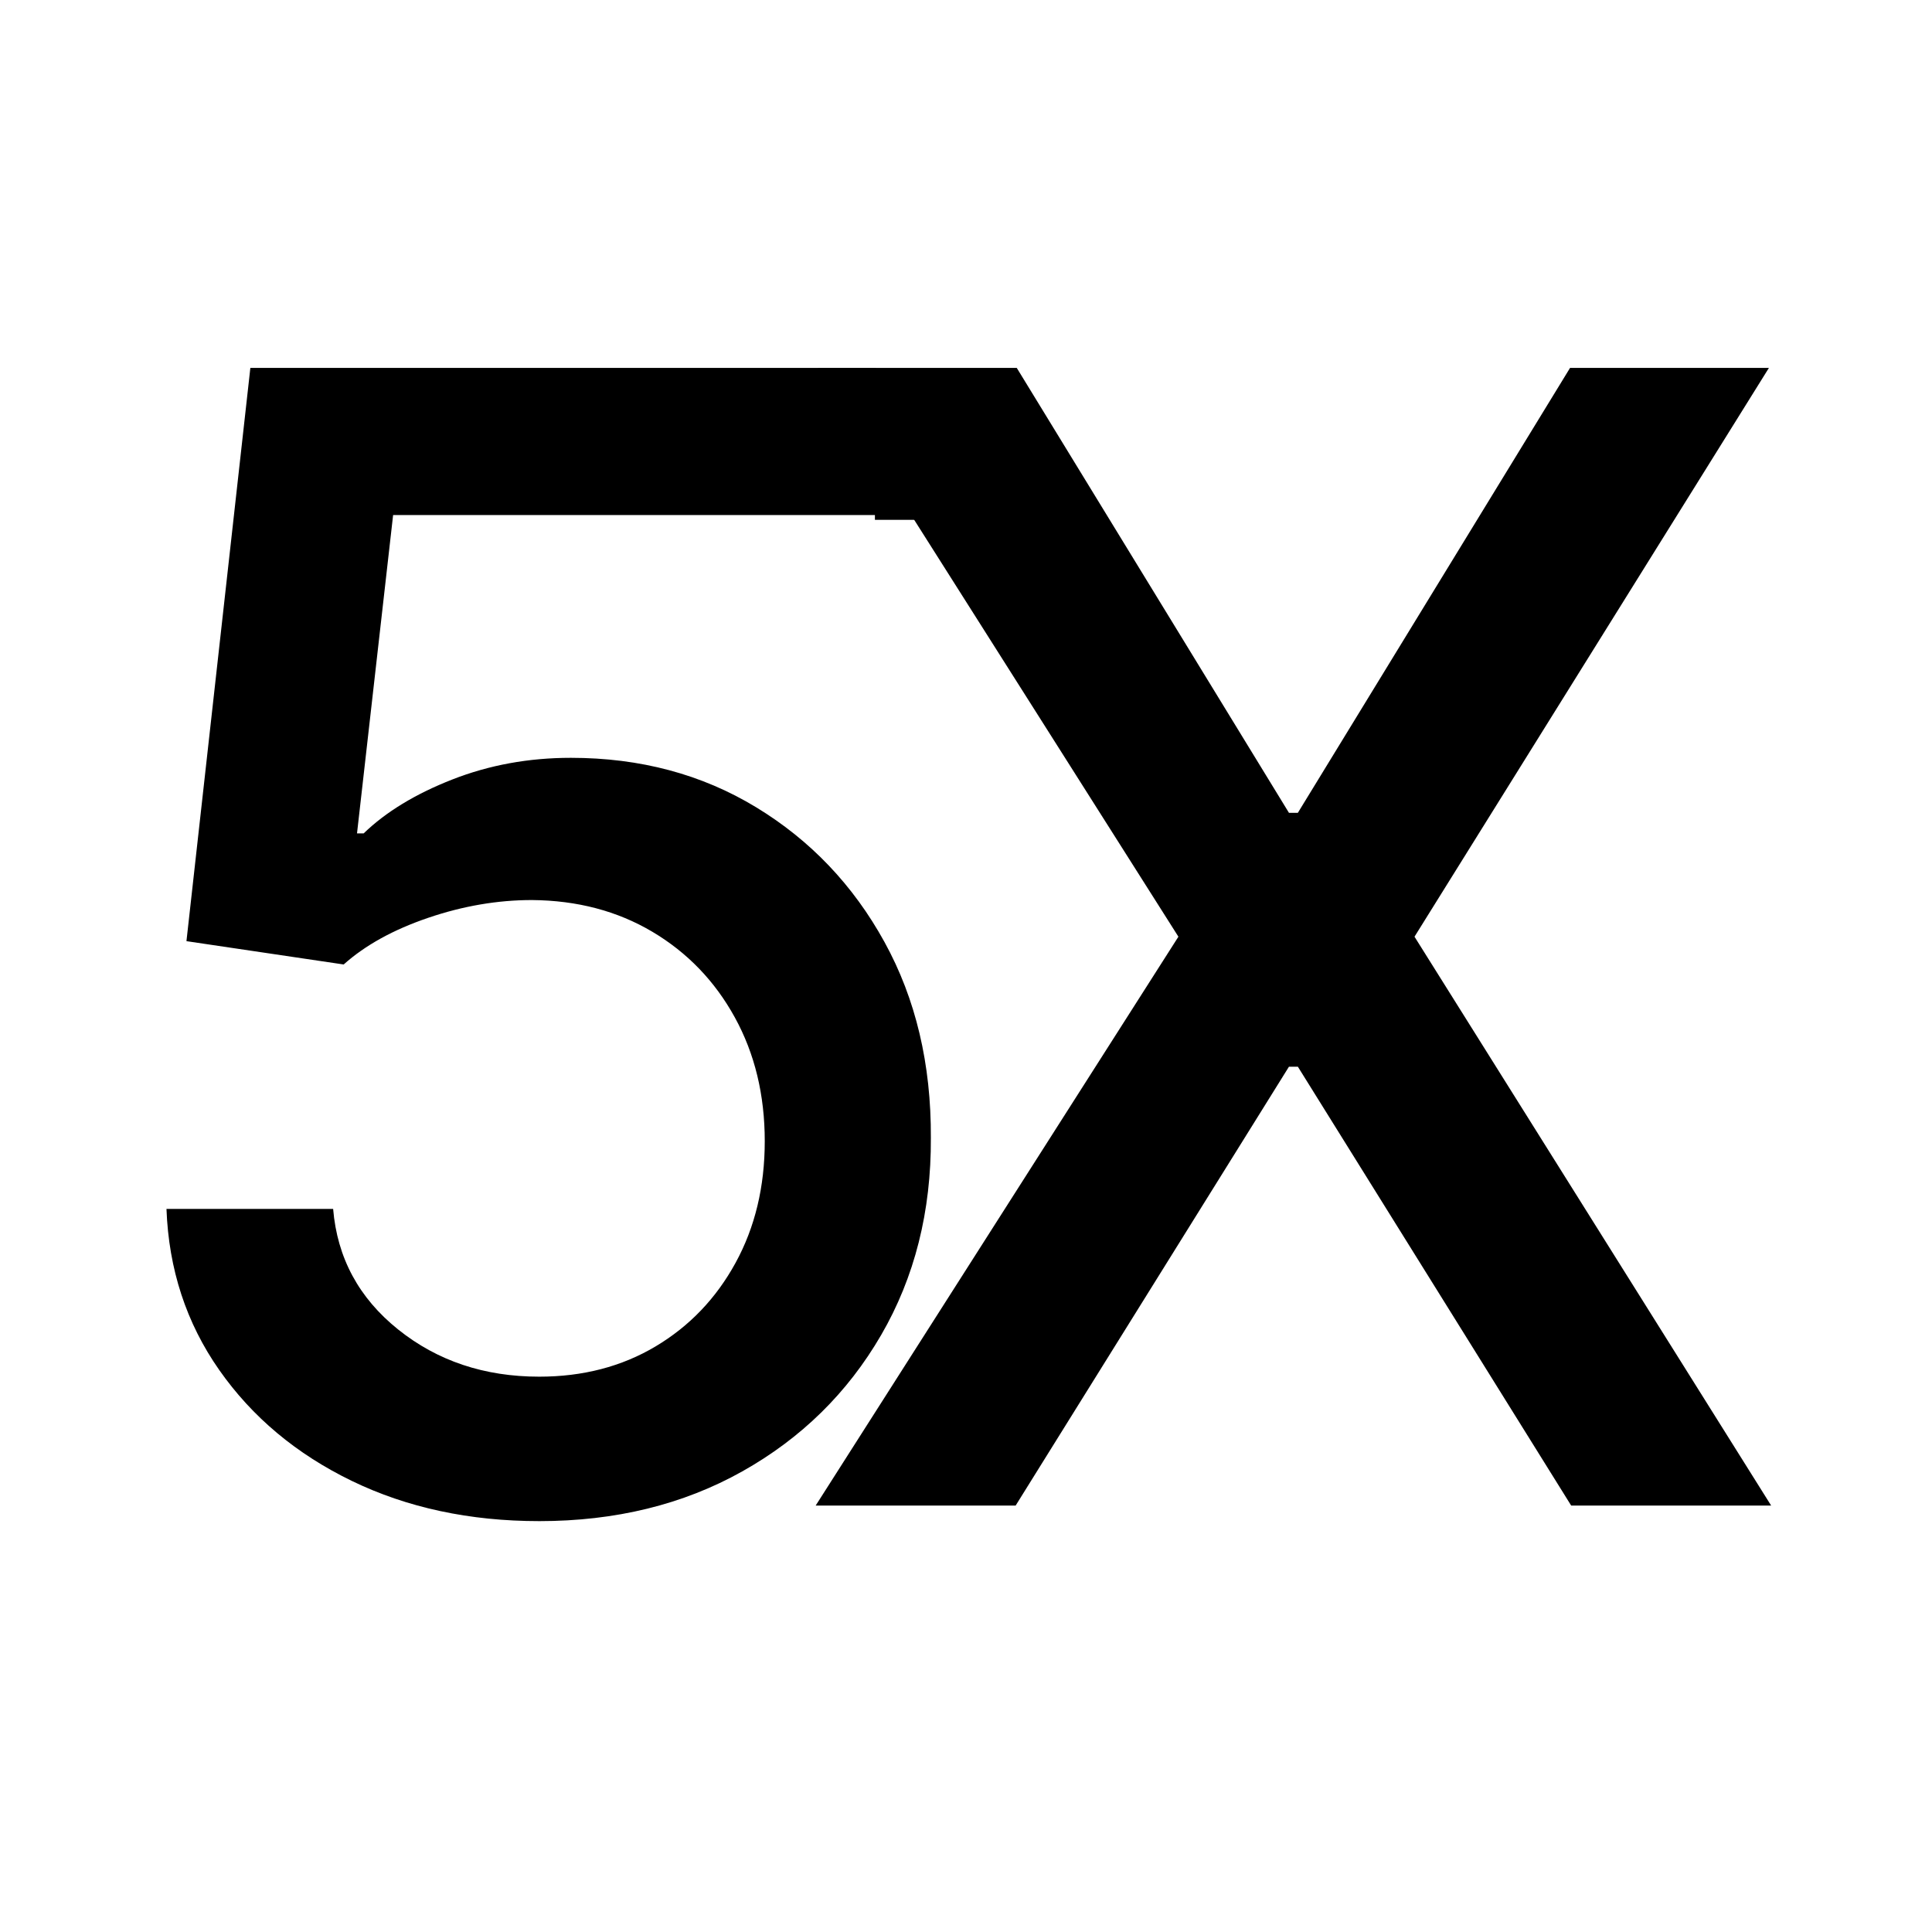
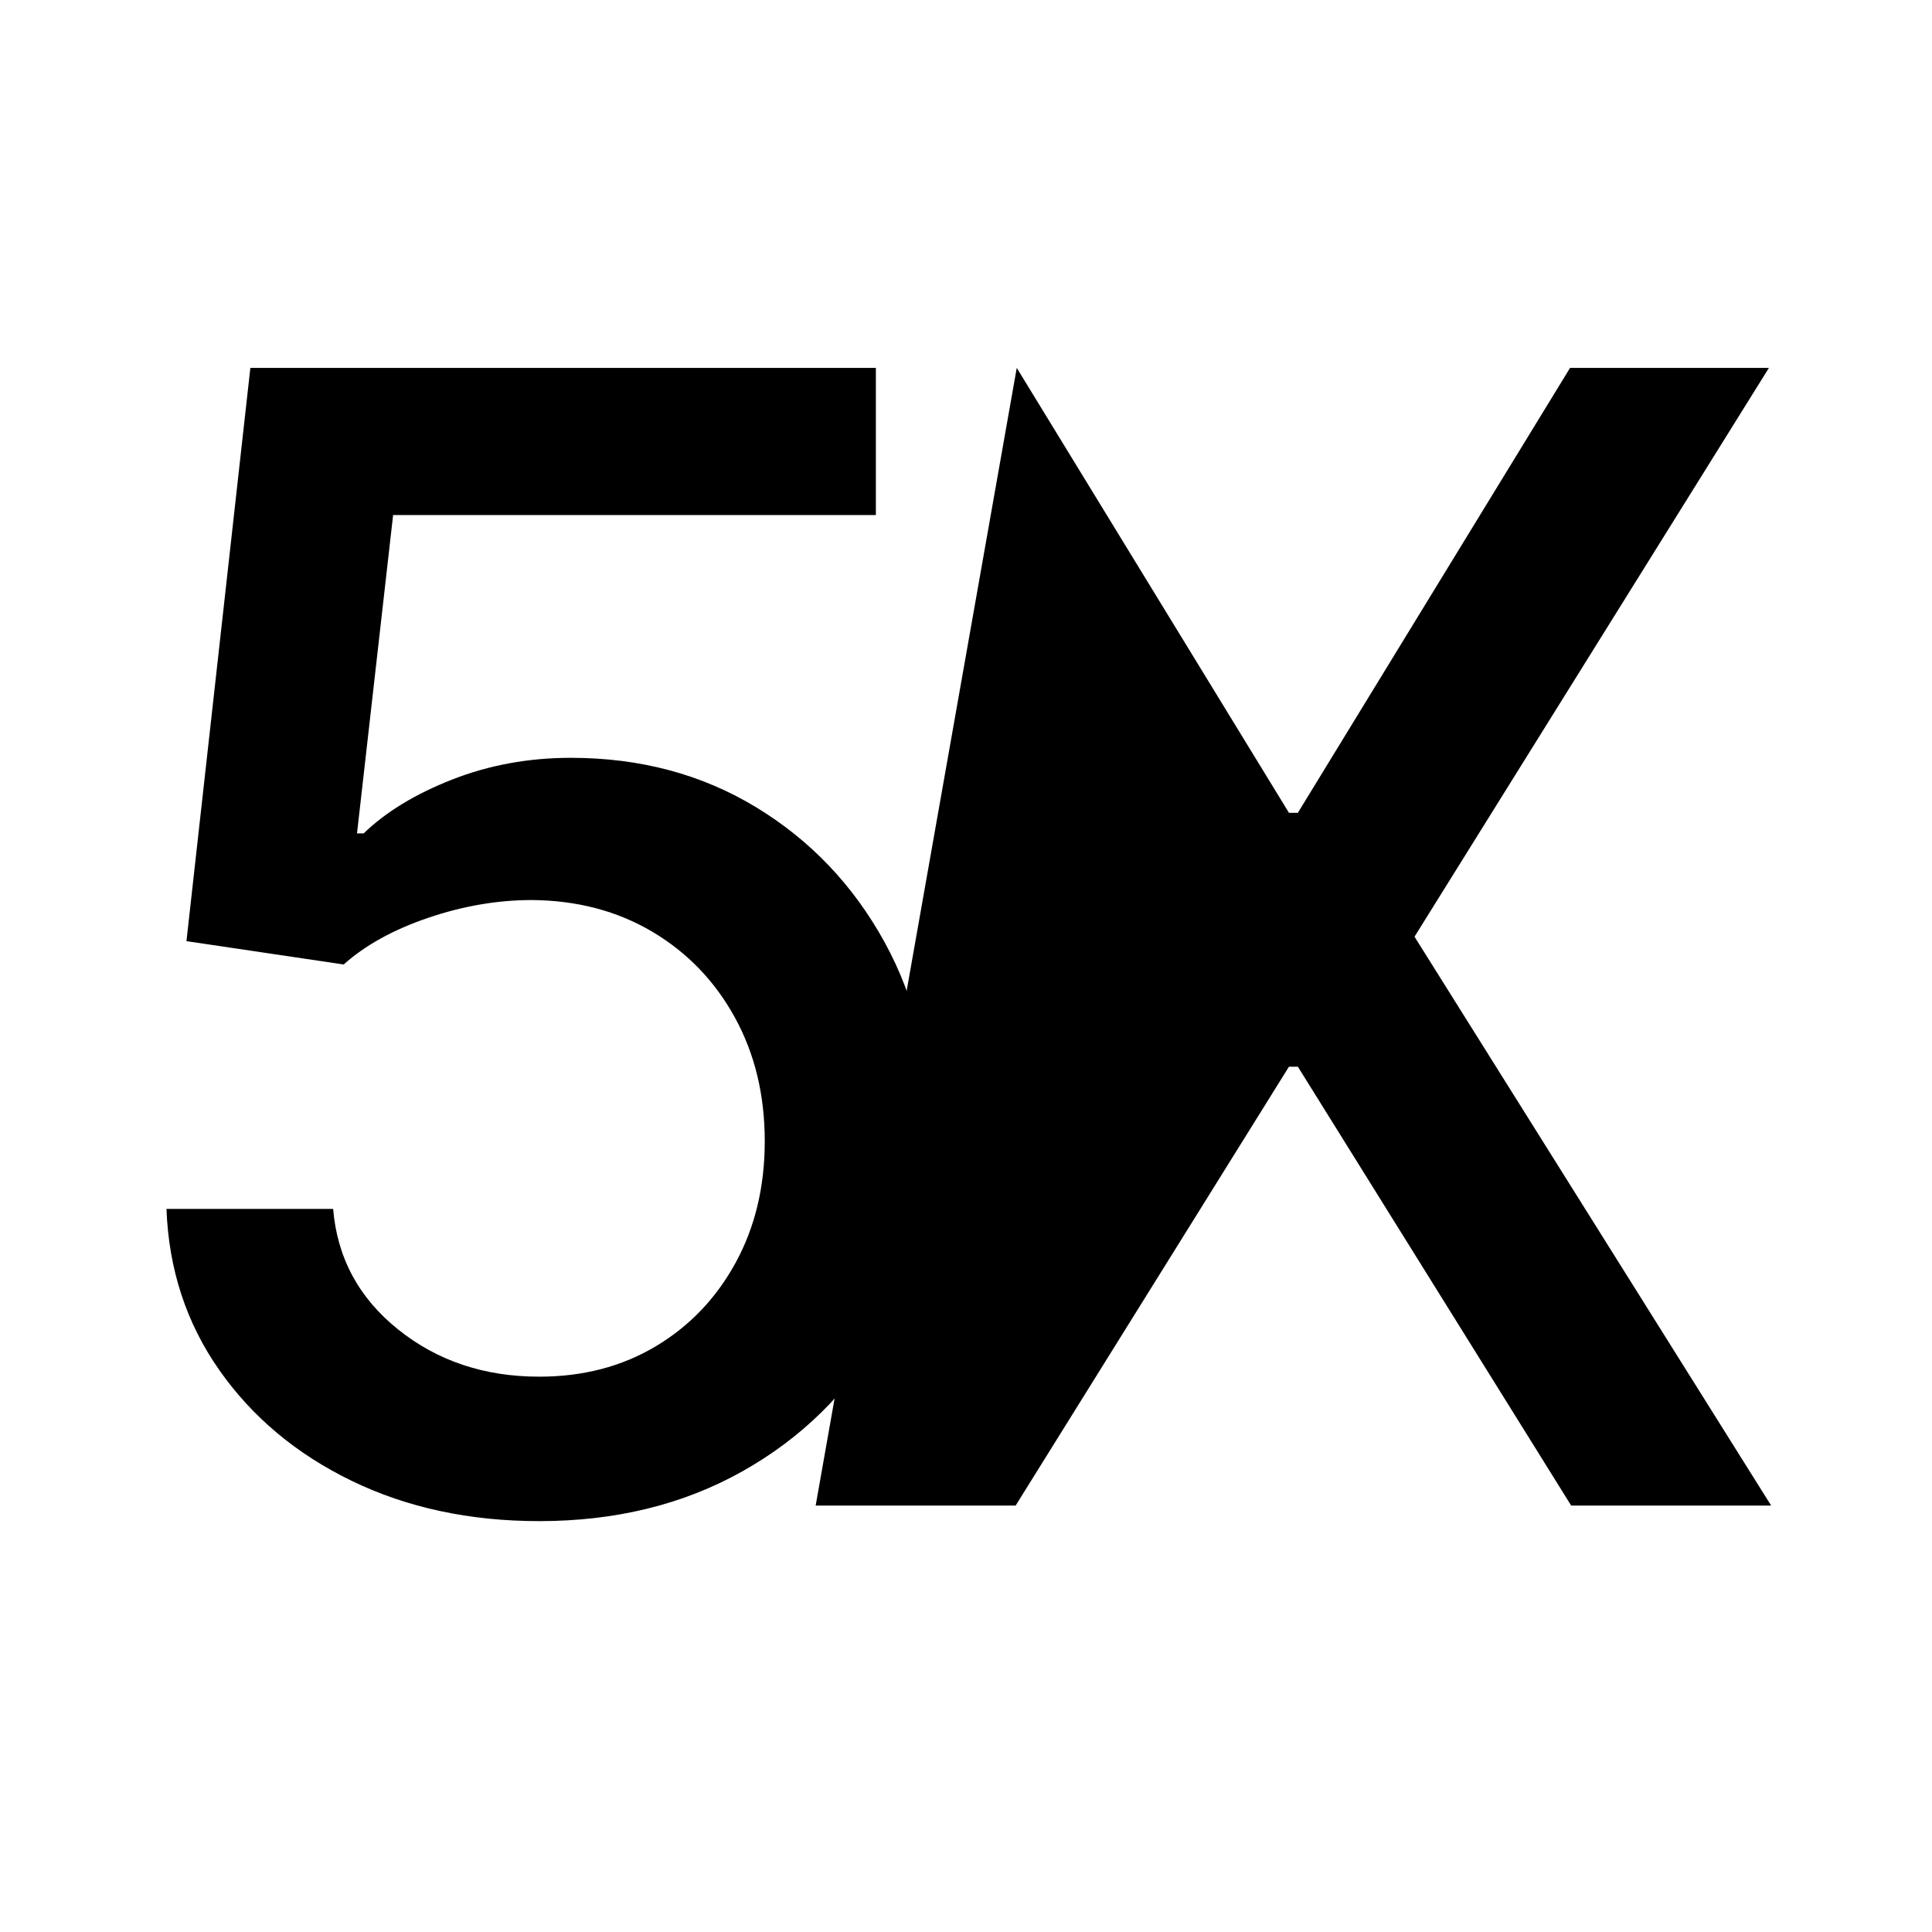
<svg xmlns="http://www.w3.org/2000/svg" xmlns:ns1="http://sodipodi.sourceforge.net/DTD/sodipodi-0.dtd" xmlns:ns2="http://www.inkscape.org/namespaces/inkscape" width="1228.8" zoomAndPan="magnify" viewBox="0 0 921.6 921.6" height="1228.8" preserveAspectRatio="xMidYMid" version="1.0" id="svg8" ns1:docname="5.svg">
  <ns1:namedview id="namedview8" pagecolor="#ffffff" bordercolor="#000000" borderopacity="0.25" ns2:showpageshadow="2" ns2:pageopacity="0.0" ns2:pagecheckerboard="0" ns2:deskcolor="#d1d1d1" ns2:export-bgcolor="#ffffff10" />
  <defs id="defs1">
    <clipPath id="6d94338561">
-       <path d="m 340.551,135.574 h 78.77 v 35.59 h -78.77 z m 0,0" clip-rule="nonzero" id="path1" />
-     </clipPath>
+       </clipPath>
  </defs>
-   <rect x="-3.0000001e-07" width="921.6" fill="#ffffff" y="3.0000001e-07" height="921.6" fill-opacity="1" id="rect1" style="opacity:0" />
-   <rect x="-3.0000001e-07" width="921.6" fill="#ffffff" y="3.0000001e-07" height="921.6" fill-opacity="1" id="rect2" style="opacity:0" />
  <g fill="#000000" fill-opacity="1" id="g4" transform="translate(76.8,76.8)">
    <g transform="translate(-50.918,641.381)" id="g3">
      <g id="g2">
        <path d="m 231.344,7.422 c -33.219,0 -63.039,-6.402 -89.453,-19.203 -26.406,-12.812 -47.469,-30.438 -63.187,-52.875 C 62.984,-87.094 54.594,-112.707 53.531,-141.5 h 79.5 c 1.938,23.312 12.27,42.48 31,57.5 18.727,15.012 41.164,22.516 67.312,22.516 20.844,0 39.344,-4.812 55.5,-14.438 16.164,-9.625 28.883,-22.914 38.156,-39.875 9.281,-16.957 13.922,-36.301 13.922,-58.031 0,-22.082 -4.773,-41.781 -14.312,-59.094 -9.531,-17.312 -22.648,-30.914 -39.344,-40.812 -16.699,-9.895 -35.824,-14.93 -57.375,-15.109 -16.43,0 -32.945,2.828 -49.547,8.484 -16.605,5.656 -30.031,13.074 -40.281,22.25 l -75,-11.125 30.484,-273.453 H 391.922 v 70.203 H 161.641 l -17.219,151.844 h 3.172 c 10.602,-10.25 24.691,-18.816 42.266,-25.703 17.582,-6.895 36.441,-10.344 56.578,-10.344 33.039,0 62.5,7.867 88.375,23.594 25.883,15.719 46.289,37.141 61.219,64.266 14.926,27.117 22.301,58.25 22.125,93.406 0.176,35.156 -7.73,66.516 -23.719,94.078 -15.992,27.555 -38.074,49.234 -66.25,65.047 -28.18,15.812 -60.461,23.719 -96.844,23.719 z m 0,0" id="path2" />
      </g>
    </g>
  </g>
  <g fill="#000000" fill-opacity="1" id="g7" transform="translate(76.8,76.8)">
    <g transform="translate(291.617,641.381)" id="g6">
      <g id="g5">
-         <path d="m 116.594,-542.688 129.844,212.234 h 4.25 L 380.531,-542.688 h 94.859 L 306.328,-271.359 476.453,0 H 381.062 l -130.375,-209.344 h -4.25 L 116.062,0 H 20.672 L 193.703,-271.359 21.734,-542.688 Z m 0,0" id="path4" />
+         <path d="m 116.594,-542.688 129.844,212.234 h 4.25 L 380.531,-542.688 h 94.859 L 306.328,-271.359 476.453,0 H 381.062 l -130.375,-209.344 h -4.25 L 116.062,0 H 20.672 Z m 0,0" id="path4" />
      </g>
    </g>
  </g>
  <g clip-path="url(#6d94338561)" id="g8" transform="translate(76.8,76.8)">
-     <path fill="#000000" d="m 340.551,135.574 h 78.816 v 35.59 h -78.816 z m 0,0" fill-opacity="1" fill-rule="nonzero" id="path7" />
-   </g>
+     </g>
</svg>